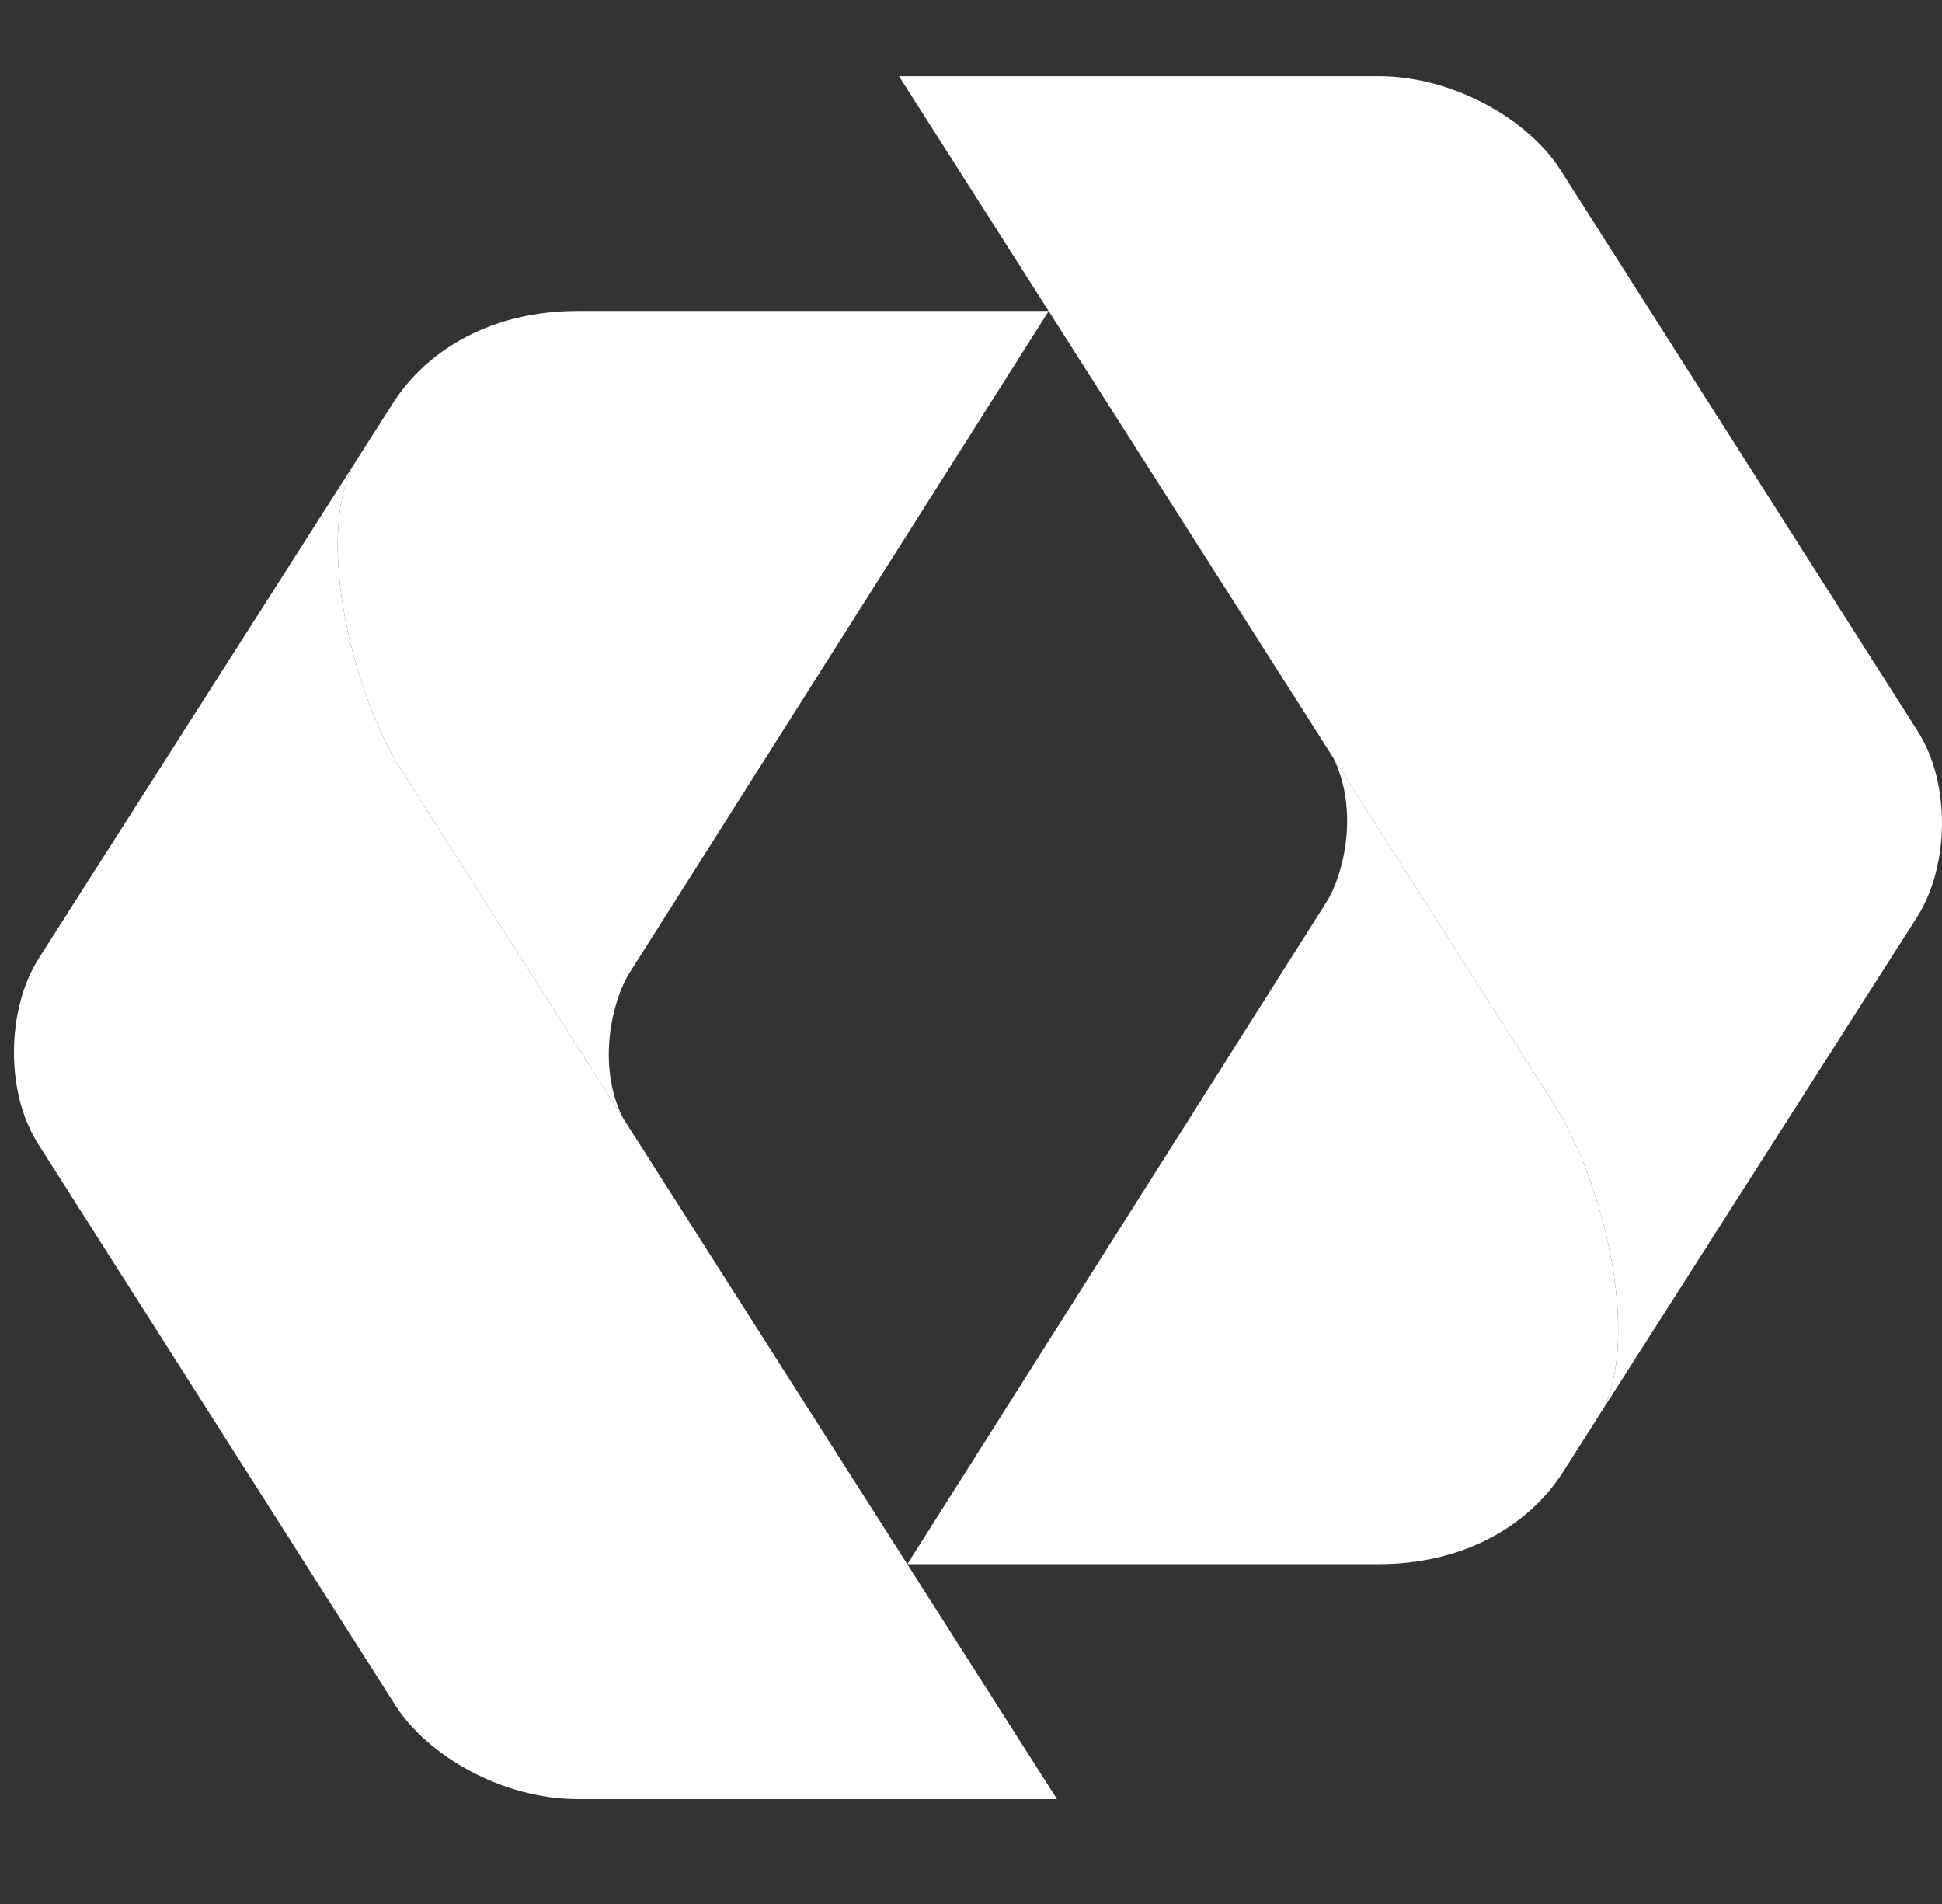
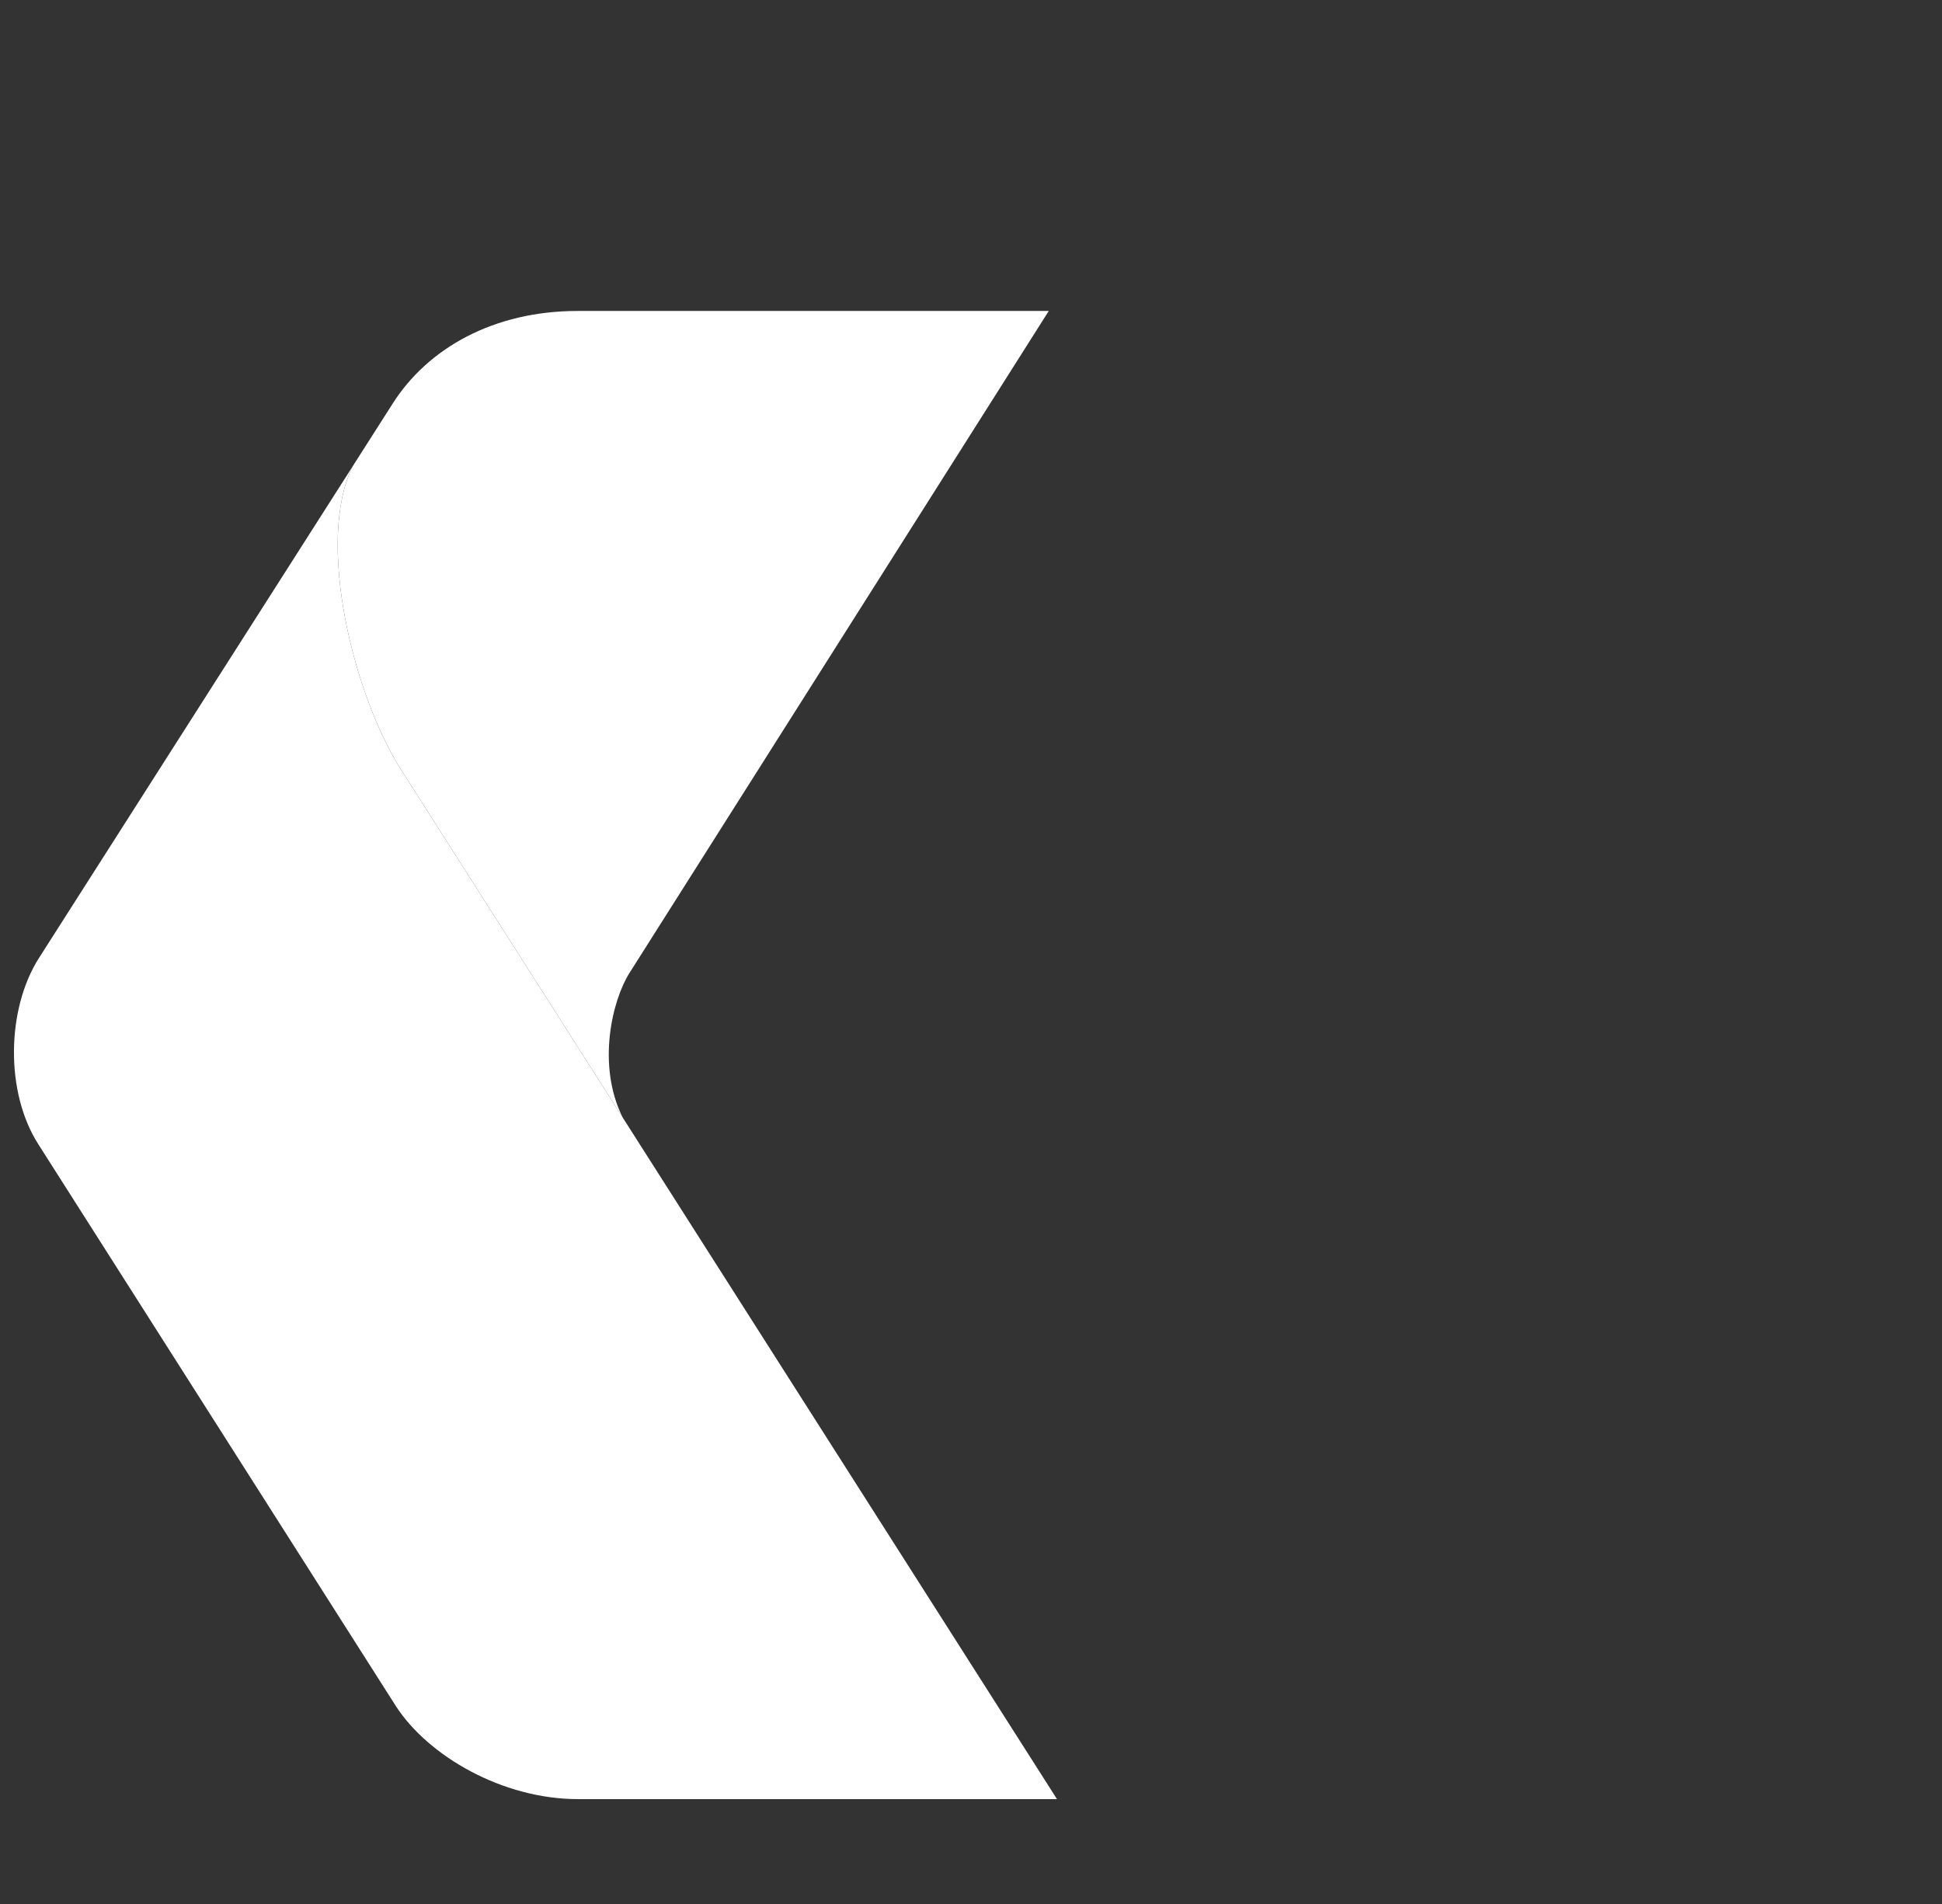
<svg xmlns="http://www.w3.org/2000/svg" version="1.1" id="Layer_1" x="0px" y="0px" width="51px" height="50px" viewBox="0 0 51 50" enable-background="new 0 0 51 50" xml:space="preserve">
  <rect x="0" y="0" width="51" height="50" fill="#333333" stroke="none" />
  <radialGradient id="SVGID_1_" cx="1255.149" cy="11804.426" r="79.515" gradientTransform="matrix(0 -0.417 0.46 0 -5429.27 546.59)" gradientUnits="userSpaceOnUse">
    <stop offset="0" style="stop-color:#FFFFFF" />
    <stop offset="0.065" style="stop-color:#FFFFFF" />
    <stop offset="0.165" style="stop-color:#FFFFFF" />
    <stop offset="0.25" style="stop-color:#FFFFFF" />
    <stop offset="0.361" style="stop-color:#FFFFFF" />
    <stop offset="0.583" style="stop-color:#FFFFFF" />
    <stop offset="0.7" style="stop-color:#FFFFFF" />
    <stop offset="0.821" style="stop-color:#FFFFFF" />
    <stop offset="1" style="stop-color:#FFFFFF" />
  </radialGradient>
  <path fill="url(#SVGID_1_)" d="M9.269,12.234c-0.992,1.969,0.019,6.035,1.271,7.99l17.218,27.022h-12.58  c-1.985,0-3.93-1.131-4.778-2.437L1.011,30.056c-0.883-1.374-0.837-3.558,0.007-4.89L9.269,12.234z" />
  <radialGradient id="SVGID_2_" cx="6573.44" cy="-2559.655" r="52.2" gradientTransform="matrix(0.449 0 0 -0.449 -2925.15 -1142.072)" gradientUnits="userSpaceOnUse">
    <stop offset="0" style="stop-color:#FFFFFF" />
    <stop offset="0.065" style="stop-color:#FFFFFF" />
    <stop offset="0.165" style="stop-color:#FFFFFF" />
    <stop offset="0.25" style="stop-color:#FFFFFF" />
    <stop offset="0.361" style="stop-color:#FFFFFF" />
    <stop offset="0.583" style="stop-color:#FFFFFF" />
    <stop offset="0.7" style="stop-color:#FFFFFF" />
    <stop offset="0.821" style="stop-color:#FFFFFF" />
    <stop offset="1" style="stop-color:#FFFFFF" />
  </radialGradient>
  <path fill="url(#SVGID_2_)" d="M16.534,25.546c-0.455,0.716-0.871,2.425-0.178,3.806l-5.816-9.128  c-1.252-1.956-2.263-6.022-1.271-7.99l1.034-1.621c0.934-1.479,2.674-2.447,4.865-2.447h12.374L16.534,25.546z" />
  <radialGradient id="SVGID_3_" cx="2442.556" cy="8947.551" r="79.501" gradientTransform="matrix(0 0.417 -0.46 0 4166.472 -992.495)" gradientUnits="userSpaceOnUse">
    <stop offset="0" style="stop-color:#FFFFFF" />
    <stop offset="0.065" style="stop-color:#FFFFFF" />
    <stop offset="0.165" style="stop-color:#FFFFFF" />
    <stop offset="0.25" style="stop-color:#FFFFFF" />
    <stop offset="0.361" style="stop-color:#FFFFFF" />
    <stop offset="0.583" style="stop-color:#FFFFFF" />
    <stop offset="0.7" style="stop-color:#FFFFFF" />
    <stop offset="0.821" style="stop-color:#FFFFFF" />
    <stop offset="1" style="stop-color:#FFFFFF" />
  </radialGradient>
-   <path fill="url(#SVGID_3_)" d="M42.096,37.009c0.993-1.971-0.018-6.035-1.27-7.988L23.609,2H36.19c1.981,0,3.924,1.129,4.775,2.438  l9.392,14.756c0.881,1.371,0.834,3.555-0.007,4.882L42.096,37.009z" />
  <radialGradient id="SVGID_4_" cx="3647.873" cy="-1457.37" r="52.189" gradientTransform="matrix(-0.449 0 0 0.449 1662.352 696.167)" gradientUnits="userSpaceOnUse">
    <stop offset="0" style="stop-color:#FFFFFF" />
    <stop offset="0.065" style="stop-color:#FFFFFF" />
    <stop offset="0.165" style="stop-color:#FFFFFF" />
    <stop offset="0.25" style="stop-color:#FFFFFF" />
    <stop offset="0.361" style="stop-color:#FFFFFF" />
    <stop offset="0.583" style="stop-color:#FFFFFF" />
    <stop offset="0.7" style="stop-color:#FFFFFF" />
    <stop offset="0.821" style="stop-color:#FFFFFF" />
    <stop offset="1" style="stop-color:#FFFFFF" />
  </radialGradient>
-   <path fill="url(#SVGID_4_)" d="M34.832,23.694c0.455-0.713,0.87-2.415,0.179-3.801l5.815,9.128c1.252,1.953,2.263,6.018,1.269,7.988  l-1.031,1.622c-0.937,1.48-2.674,2.445-4.866,2.445h-12.37L34.832,23.694z" />
</svg>